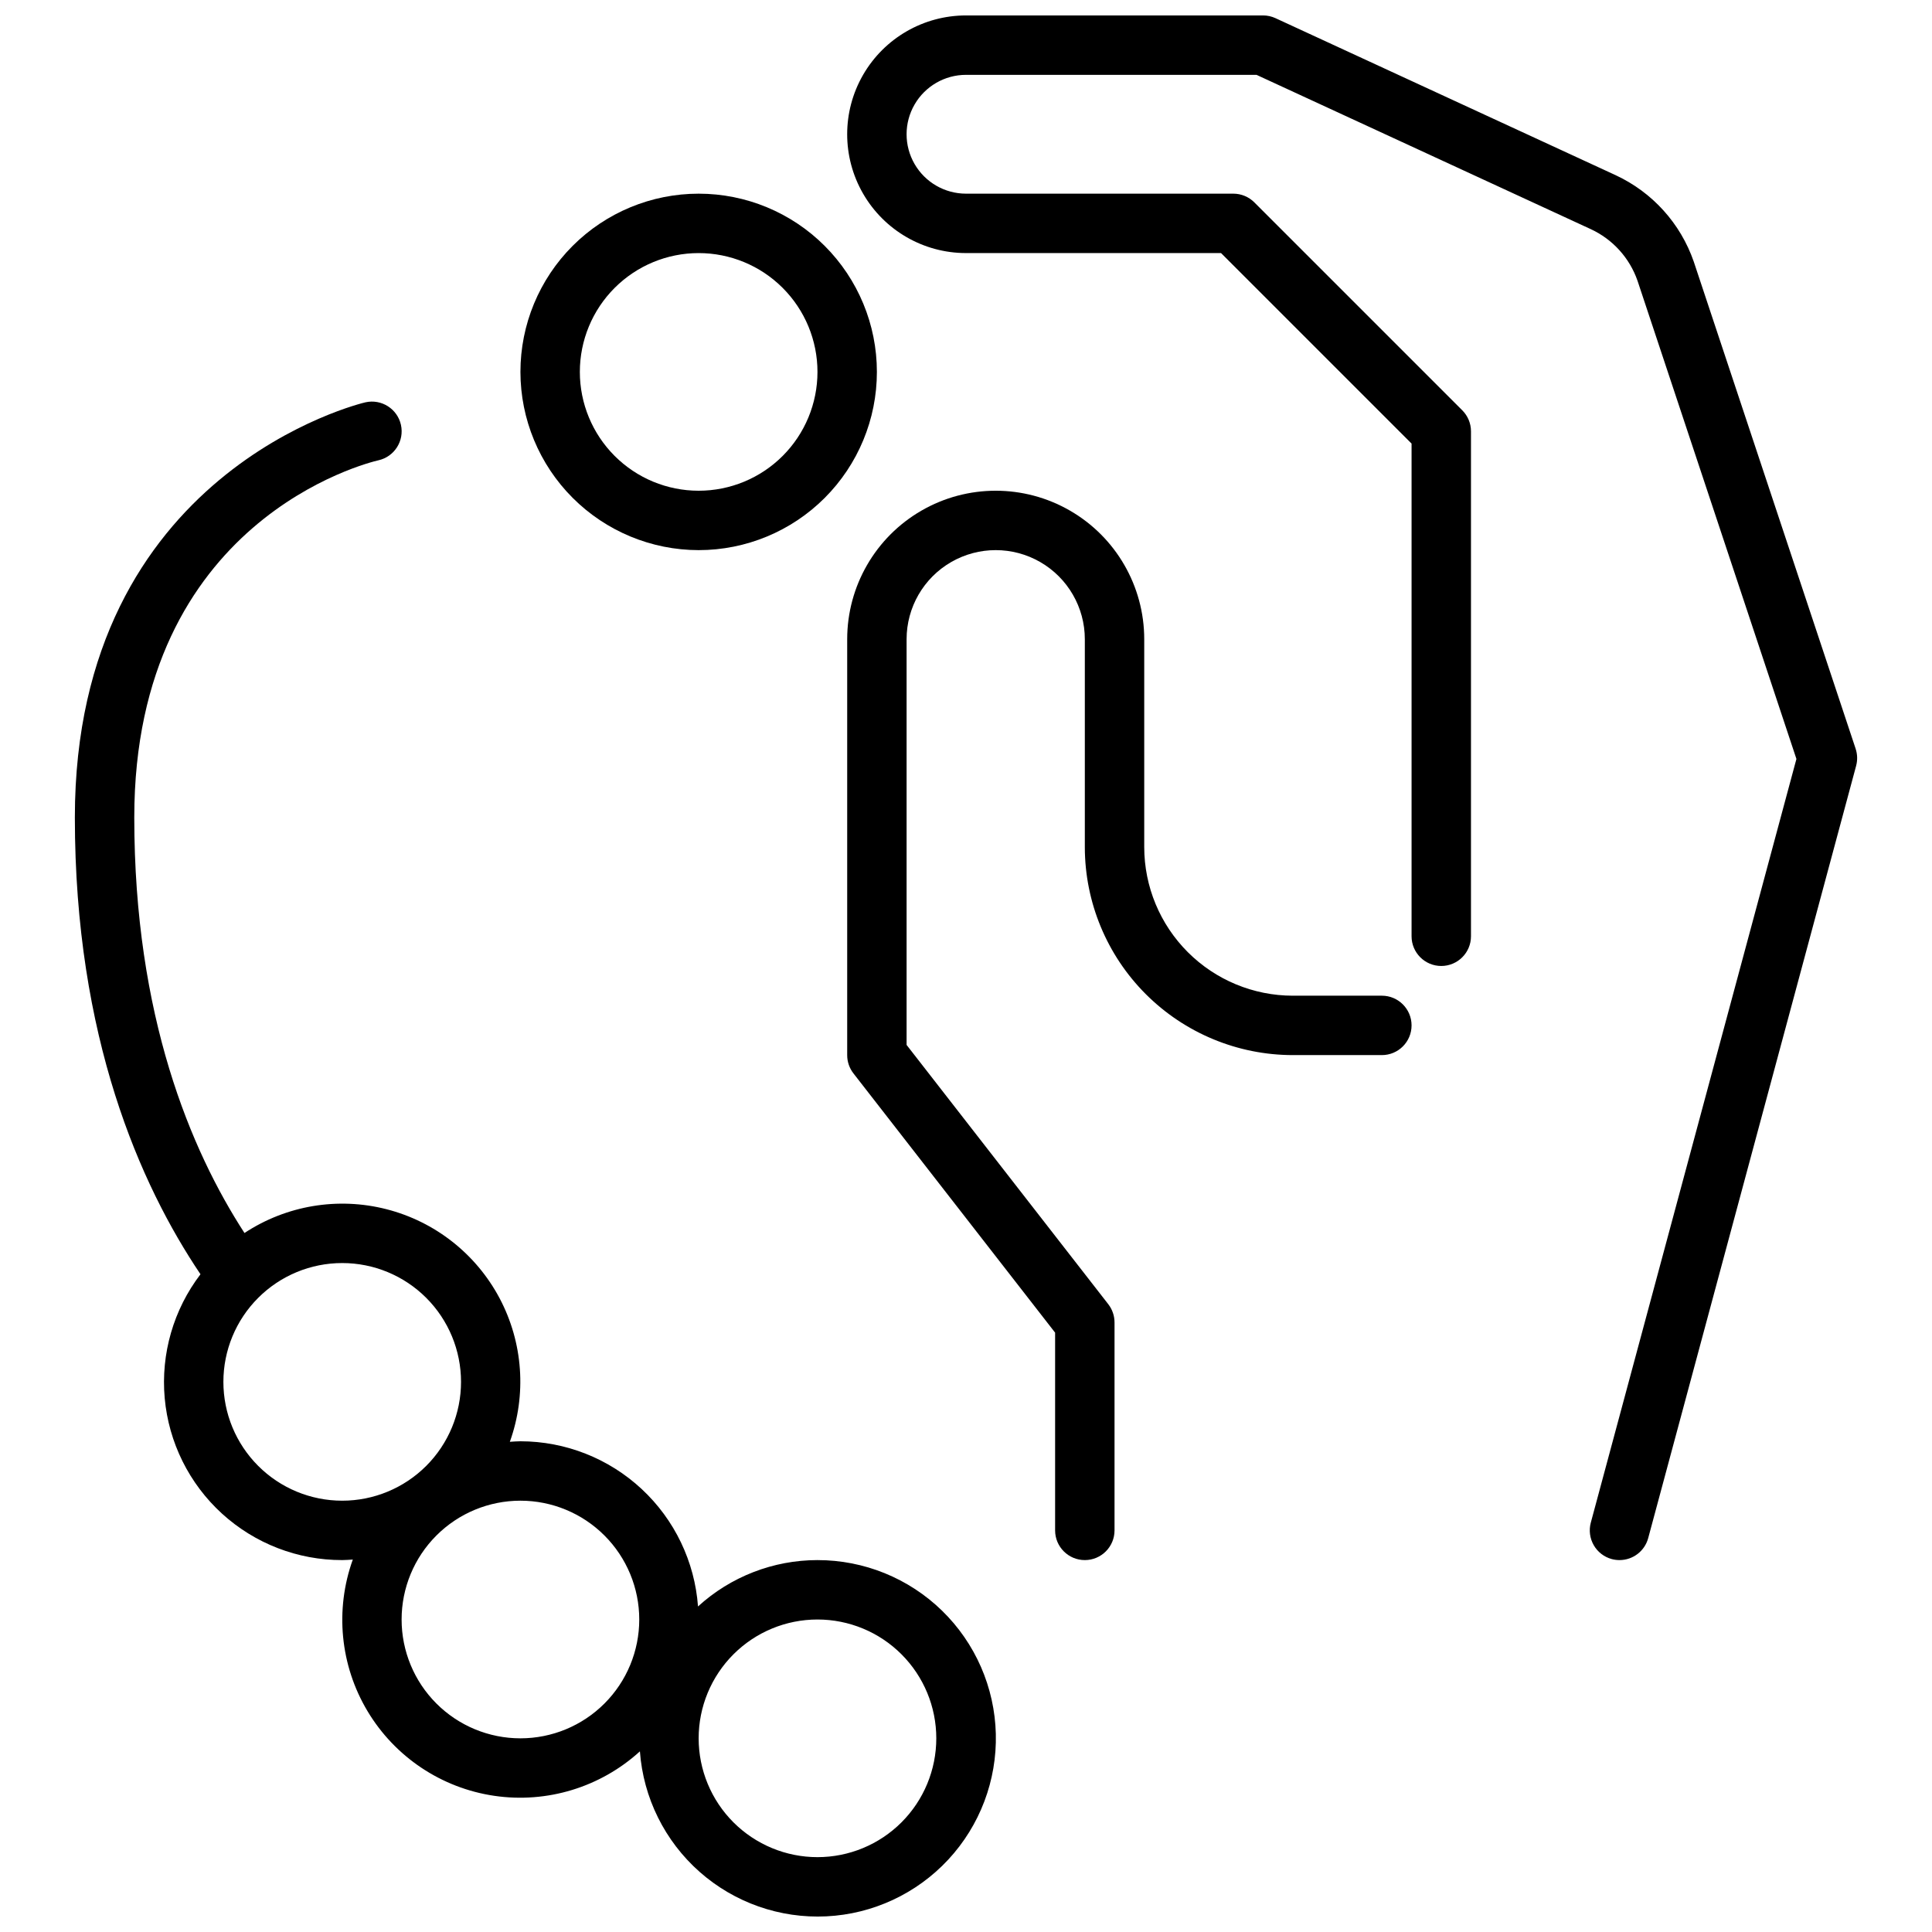
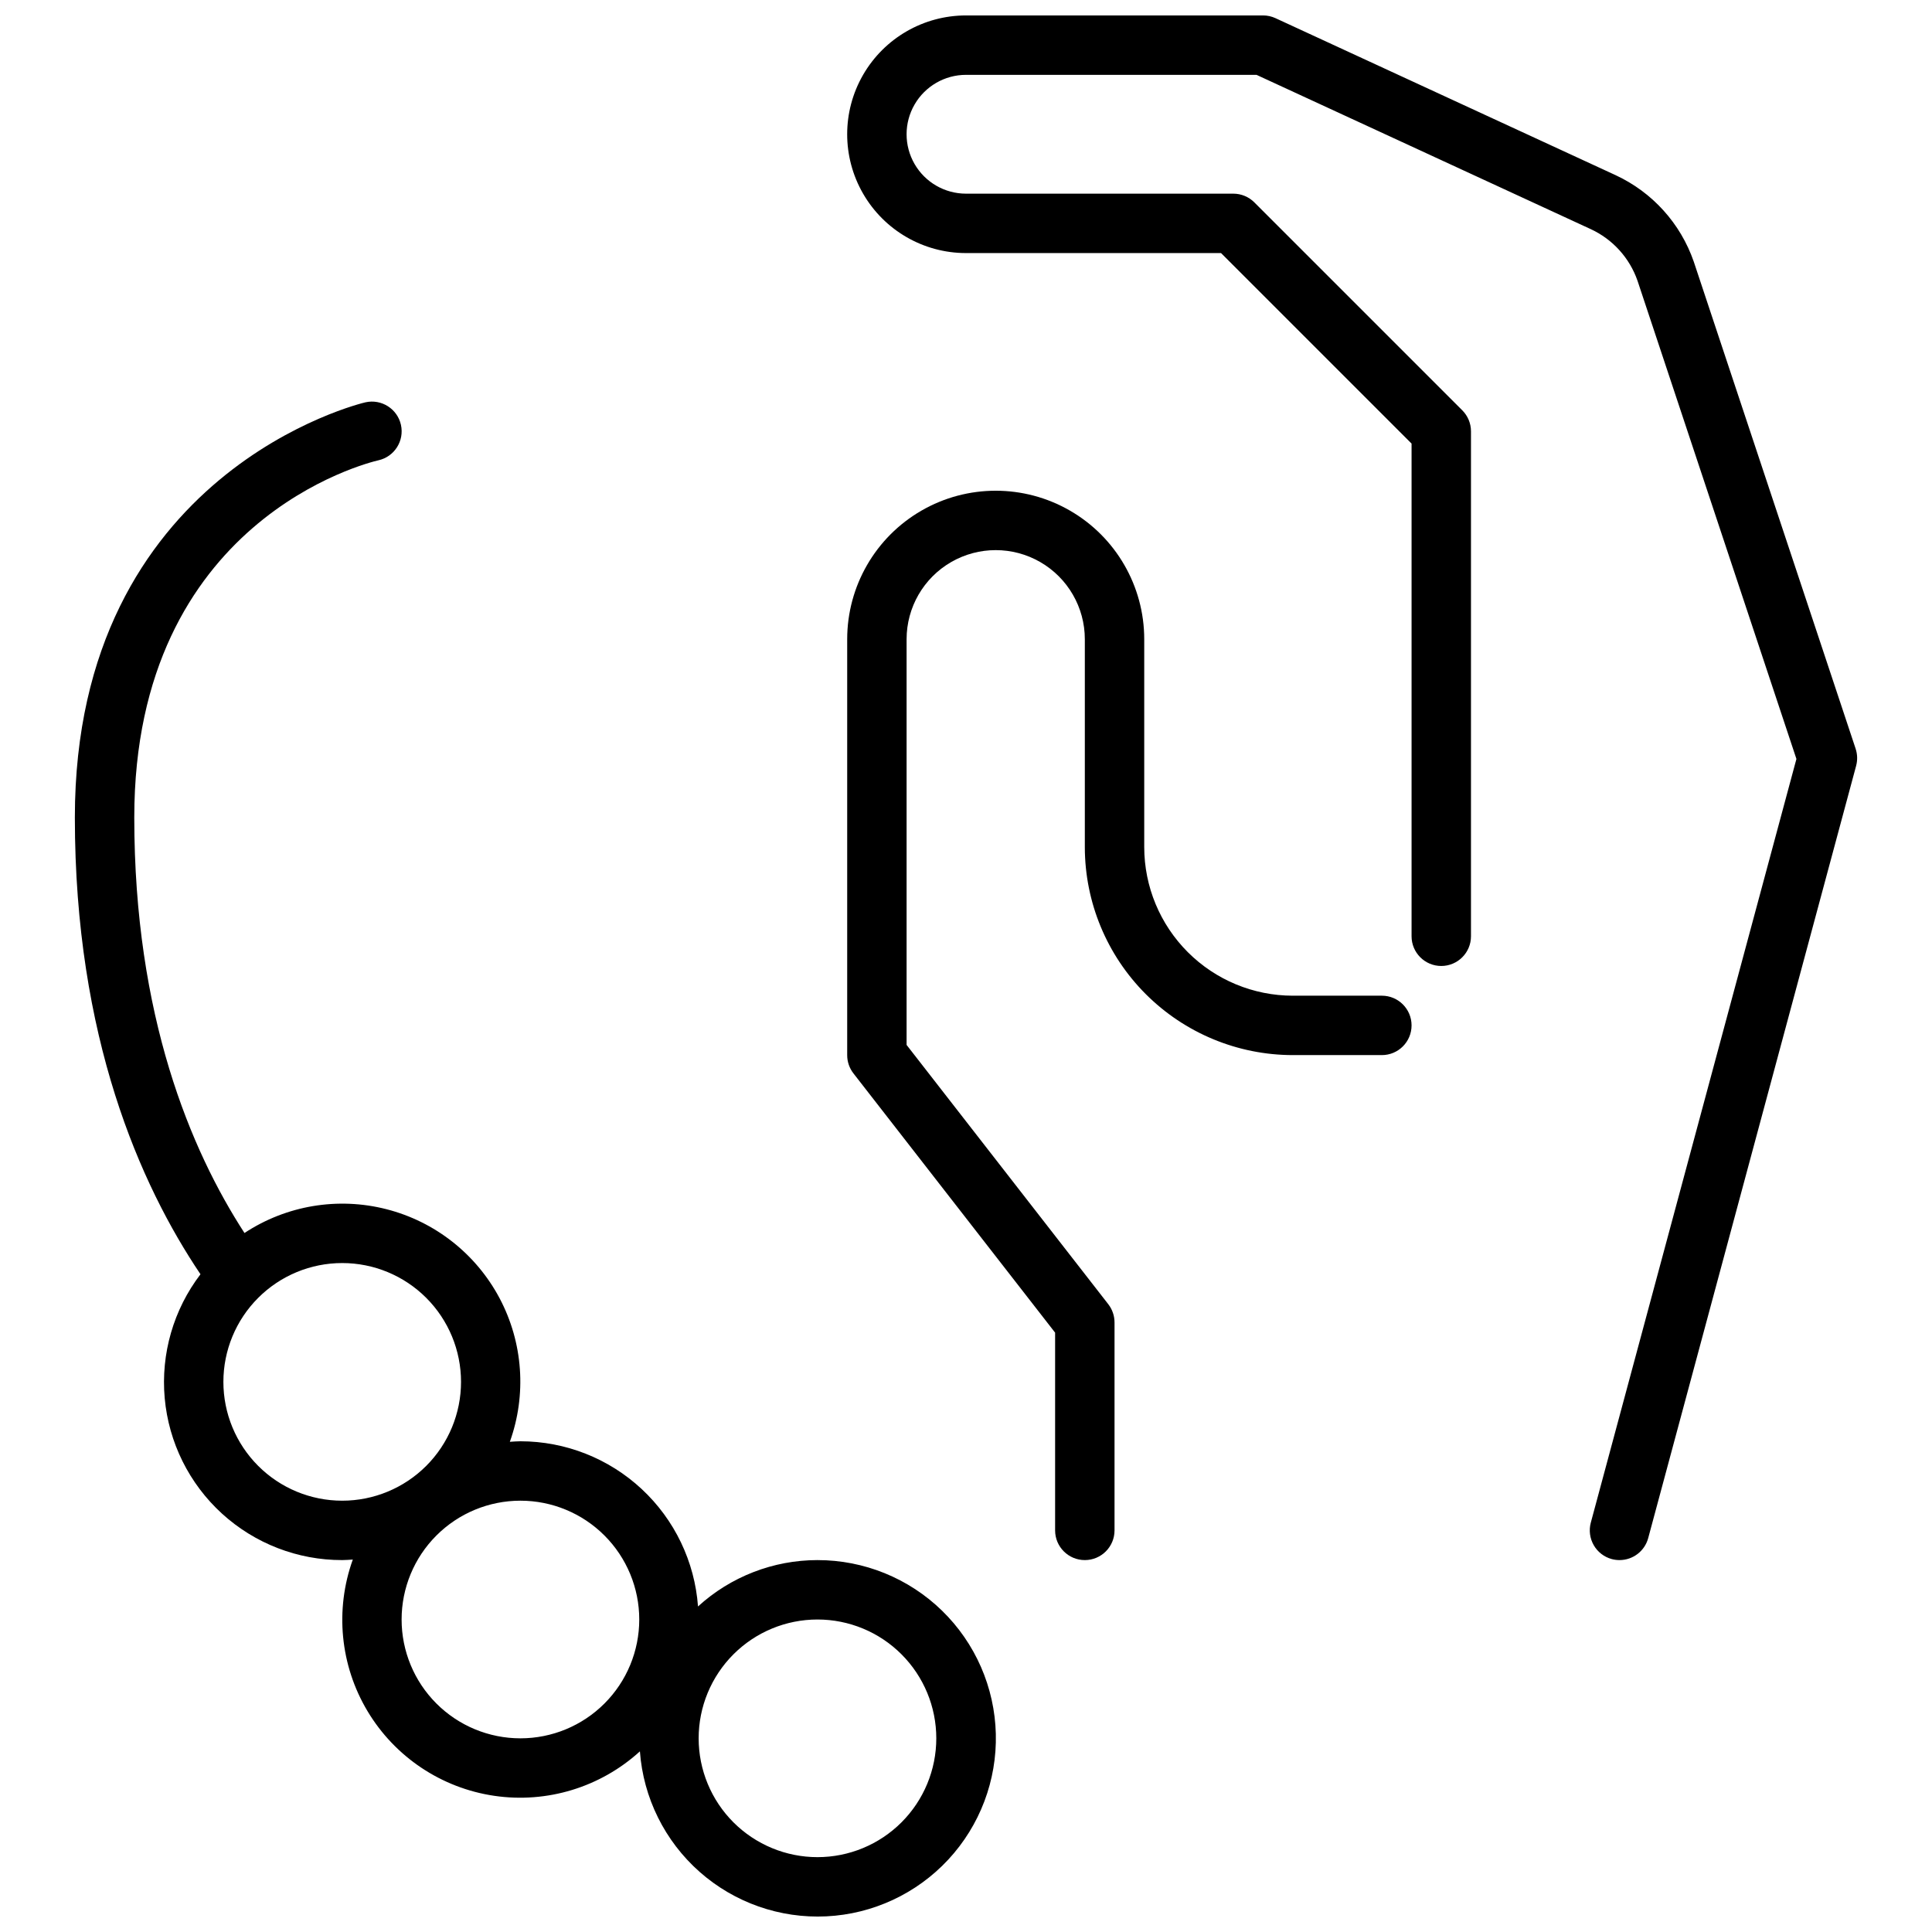
<svg xmlns="http://www.w3.org/2000/svg" width="800px" height="800px" version="1.1" viewBox="144 144 512 512">
  <defs>
    <clipPath id="b">
      <path d="m368 148.09h269v409.91h-269z" />
    </clipPath>
    <clipPath id="a">
      <path d="m163 250h245v401.9h-245z" />
    </clipPath>
  </defs>
  <g clip-path="url(#b)">
    <path d="m635.76 342.41-42.895-129.07c-3.508-10.137-10.988-18.41-20.719-22.922l-90.129-41.605c-1.031-0.477-2.156-0.727-3.297-0.723h-78.719c-11.25 0-21.645 6-27.27 15.742-5.625 9.746-5.625 21.746 0 31.488 5.625 9.742 16.02 15.746 27.27 15.746h67.59l50.488 50.492v130.56c0 4.348 3.523 7.875 7.871 7.875 4.348 0 7.875-3.527 7.875-7.875v-133.82c0-2.086-0.832-4.09-2.309-5.562l-55.105-55.105h0.004c-1.477-1.477-3.481-2.305-5.566-2.309h-70.848c-5.625 0-10.824-3-13.637-7.871s-2.812-10.871 0-15.742c2.812-4.871 8.012-7.875 13.637-7.875h76.988l88.566 40.883c5.816 2.688 10.293 7.621 12.398 13.672l42.117 126.74-54.492 202.39c-0.543 2.016-0.262 4.168 0.781 5.977 1.039 1.812 2.758 3.133 4.777 3.676 0.668 0.176 1.355 0.266 2.047 0.266 3.559 0.004 6.68-2.387 7.606-5.824l55.105-204.67h-0.004c0.402-1.488 0.355-3.062-0.133-4.527z" />
  </g>
  <path d="m510.21 407.87h-23.617c-10.434-0.012-20.438-4.164-27.816-11.543-7.379-7.379-11.531-17.383-11.543-27.816v-55.105c0-14.062-7.5-27.055-19.68-34.086-12.18-7.031-27.184-7.031-39.359 0-12.18 7.031-19.68 20.023-19.68 34.086v110.21c-0.004 1.75 0.578 3.453 1.652 4.836l53.449 68.715v52.402c0 4.348 3.527 7.871 7.875 7.871 4.348 0 7.871-3.523 7.871-7.871v-55.105c0-1.75-0.582-3.449-1.652-4.832l-53.453-68.715v-107.51c0-8.438 4.5-16.234 11.809-20.453s16.309-4.219 23.617 0c7.305 4.219 11.809 12.016 11.809 20.453v55.105c0.016 14.609 5.824 28.613 16.156 38.945 10.332 10.328 24.336 16.141 38.945 16.156h23.617c4.348 0 7.871-3.523 7.871-7.871 0-4.348-3.523-7.871-7.871-7.871z" />
-   <path d="m329.15 289.79c12.527 0 24.543-4.977 33.398-13.832 8.859-8.859 13.836-20.871 13.836-33.398s-4.977-24.539-13.836-33.398c-8.855-8.859-20.871-13.836-33.398-13.836-12.523 0-24.539 4.977-33.395 13.836-8.859 8.859-13.836 20.871-13.836 33.398 0.012 12.523 4.992 24.527 13.848 33.383 8.855 8.855 20.863 13.836 33.383 13.848zm0-78.719c8.352 0 16.363 3.316 22.266 9.223 5.906 5.906 9.223 13.914 9.223 22.266 0 8.352-3.316 16.359-9.223 22.266-5.902 5.906-13.914 9.223-22.266 9.223-8.348 0-16.359-3.316-22.262-9.223-5.906-5.906-9.223-13.914-9.223-22.266 0-8.352 3.316-16.359 9.223-22.266 5.902-5.906 13.914-9.223 22.262-9.223z" />
  <g clip-path="url(#a)">
    <path d="m360.64 557.44c-11.715 0.004-23.008 4.387-31.66 12.289-0.871-11.887-6.207-23.008-14.934-31.125-8.73-8.121-20.203-12.641-32.125-12.652-0.945 0-1.875 0.086-2.809 0.141v0.004c4.492-12.5 3.504-26.316-2.719-38.055-6.227-11.734-17.109-20.301-29.98-23.59-12.867-3.293-26.527-1.004-37.625 6.305-14.246-21.949-29.203-57.492-29.203-110.12 0-78.887 61.992-94.031 64.699-94.652 4.242-0.945 6.914-5.156 5.969-9.398-0.949-4.242-5.156-6.914-9.398-5.969-0.773 0.168-77.016 18.18-77.016 110.02 0 58.254 17.32 97.344 33.289 121.05l0.004 0.004c-7.152 9.371-10.535 21.078-9.484 32.82 1.055 11.742 6.469 22.66 15.176 30.609 8.707 7.945 20.078 12.344 31.867 12.32 0.945 0 1.875-0.086 2.809-0.141-4.789 13.301-3.359 28.051 3.902 40.184 7.258 12.129 19.582 20.363 33.566 22.426 13.988 2.062 28.16-2.262 38.613-11.781 0.902 12.297 6.578 23.754 15.812 31.926 9.238 8.168 21.301 12.402 33.613 11.797 12.316-0.605 23.906-6.004 32.297-15.039 8.387-9.039 12.91-20.996 12.602-33.32-0.309-12.328-5.426-24.043-14.258-32.648-8.832-8.602-20.676-13.414-33.008-13.402zm-157.44-47.23c0-8.352 3.316-16.359 9.223-22.266 5.902-5.906 13.914-9.223 22.266-9.223s16.359 3.316 22.266 9.223c5.902 5.906 9.223 13.914 9.223 22.266 0 8.352-3.32 16.359-9.223 22.266-5.906 5.906-13.914 9.223-22.266 9.223s-16.363-3.316-22.266-9.223c-5.906-5.906-9.223-13.914-9.223-22.266zm78.719 94.465c-8.352 0-16.359-3.316-22.266-9.223s-9.223-13.914-9.223-22.266c0-8.352 3.316-16.359 9.223-22.266s13.914-9.223 22.266-9.223c8.352 0 16.359 3.316 22.266 9.223s9.223 13.914 9.223 22.266c0 8.352-3.316 16.359-9.223 22.266s-13.914 9.223-22.266 9.223zm78.719 31.488c-8.348 0-16.359-3.32-22.266-9.223-5.902-5.906-9.223-13.914-9.223-22.266s3.32-16.359 9.223-22.266c5.906-5.906 13.918-9.223 22.266-9.223 8.352 0 16.363 3.316 22.266 9.223 5.906 5.906 9.223 13.914 9.223 22.266s-3.316 16.359-9.223 22.266c-5.902 5.902-13.914 9.223-22.266 9.223z" />
  </g>
</svg>